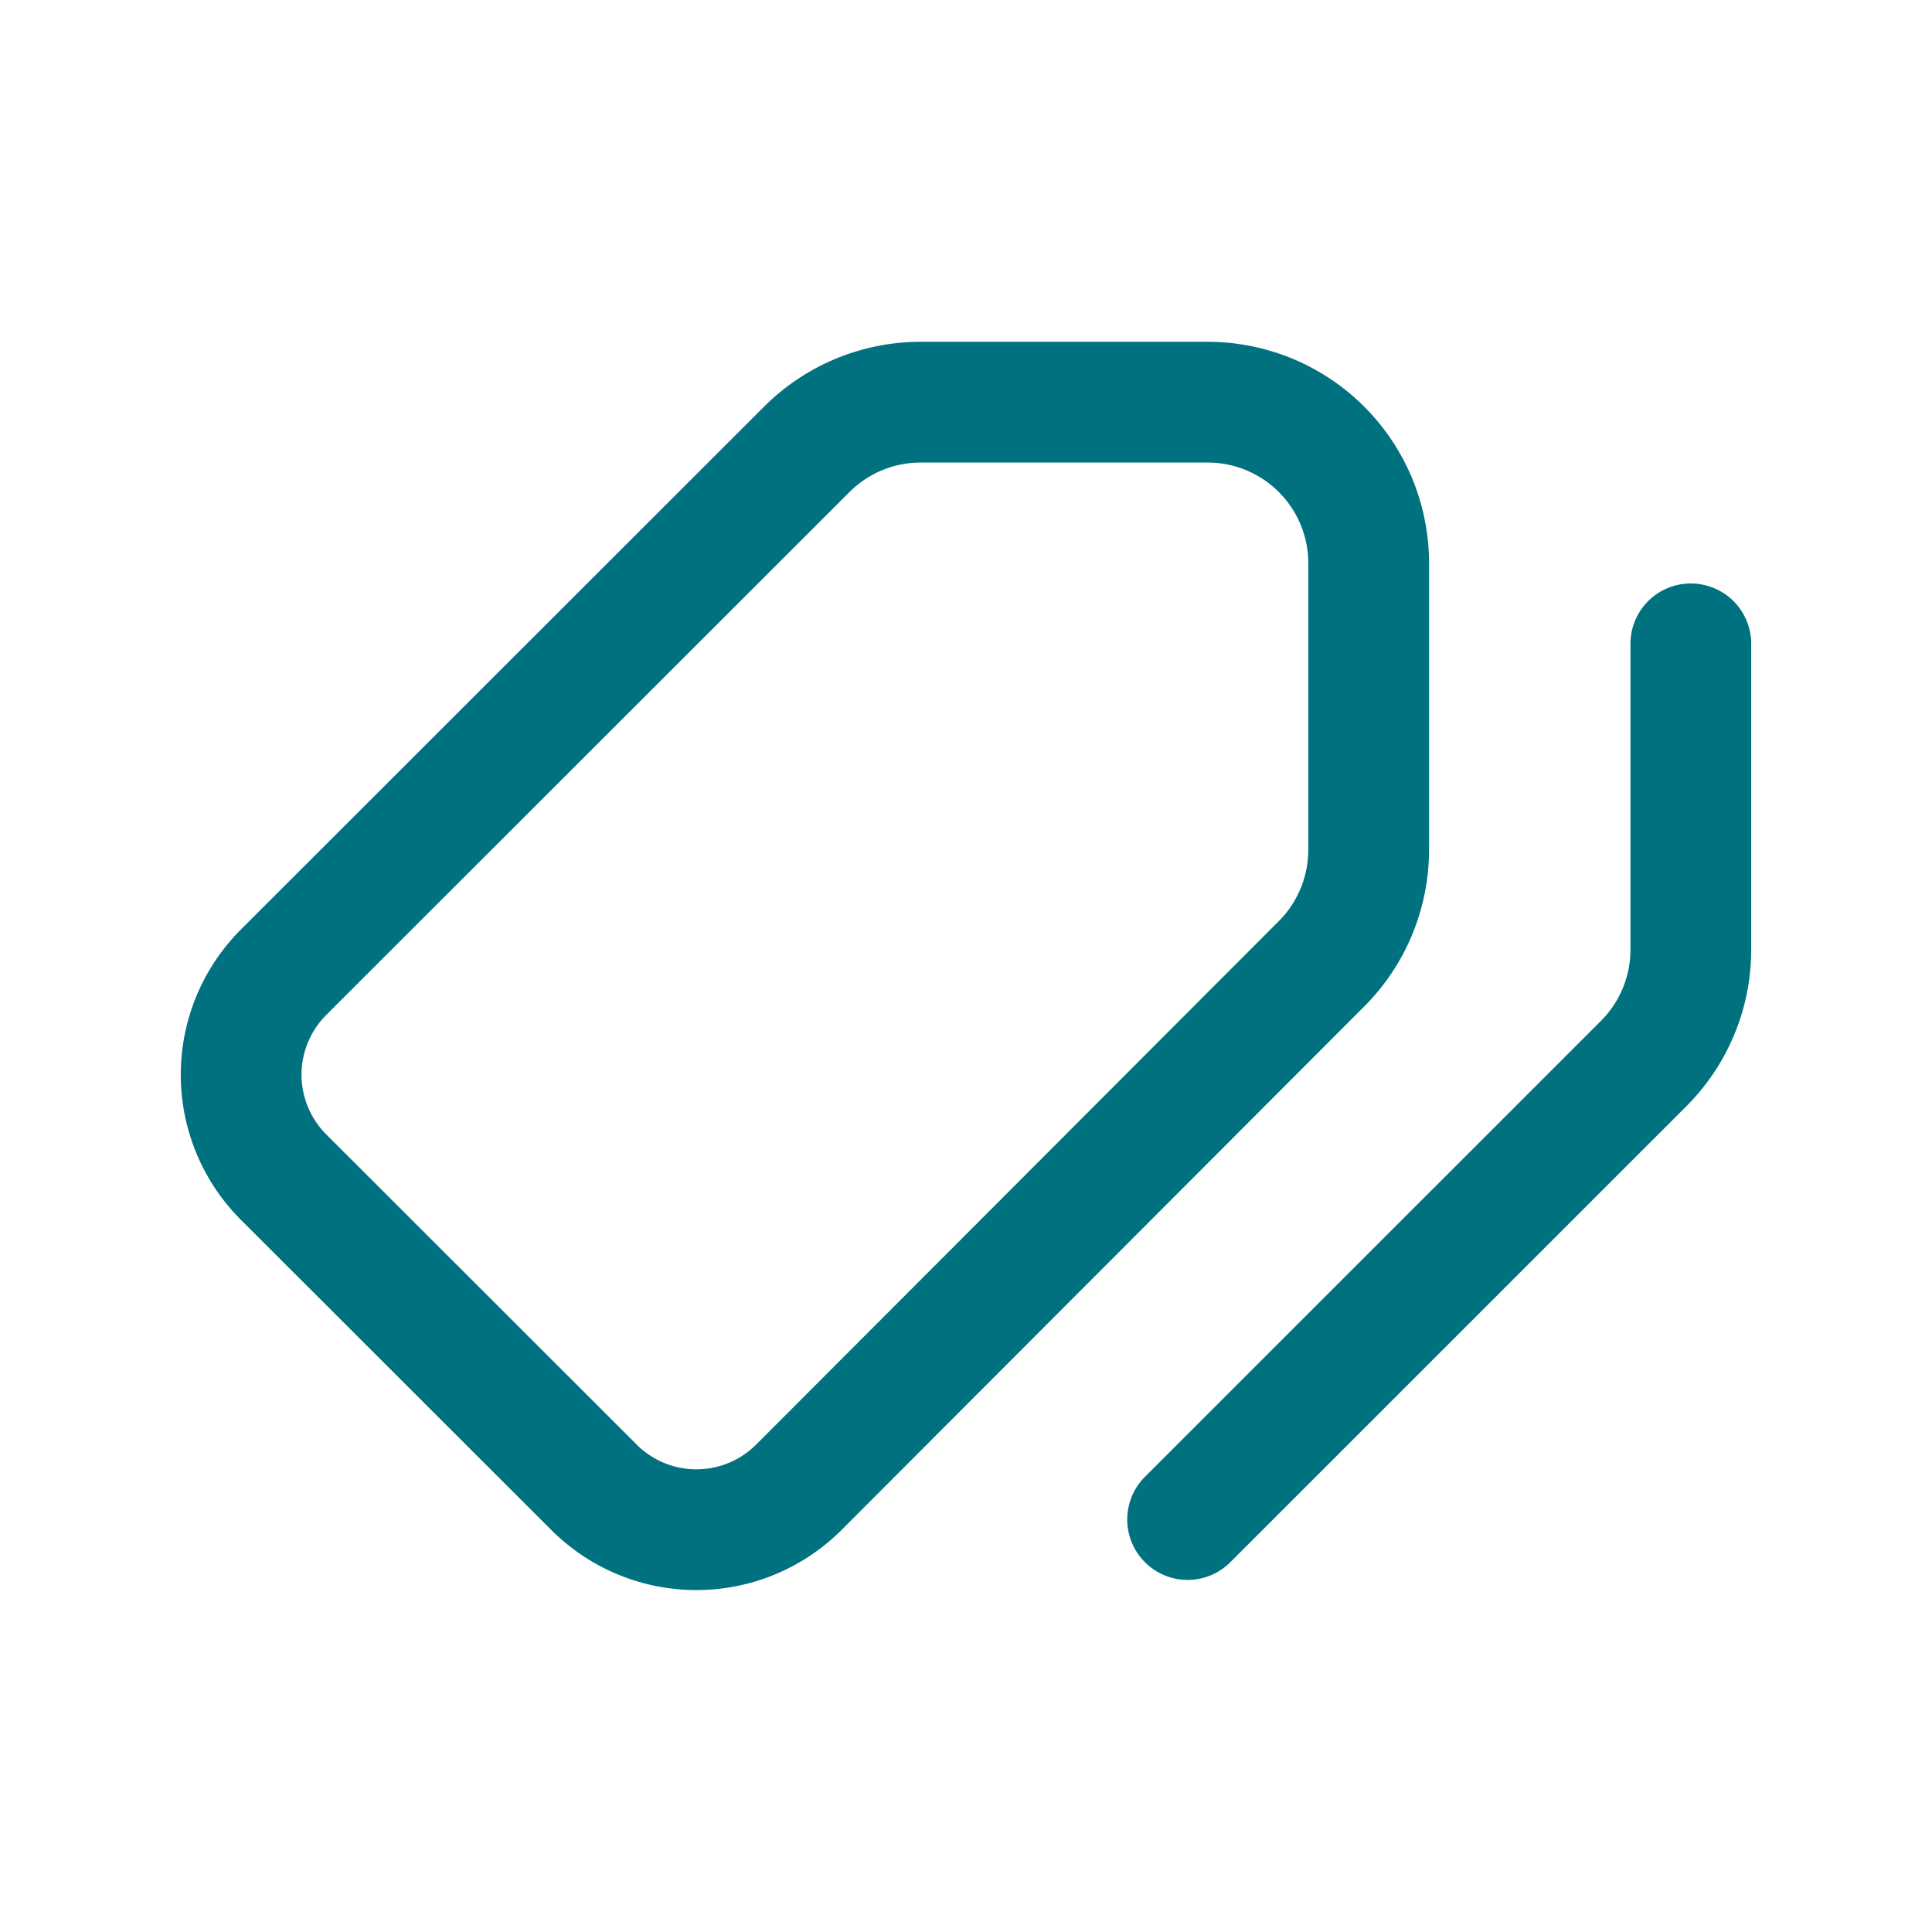
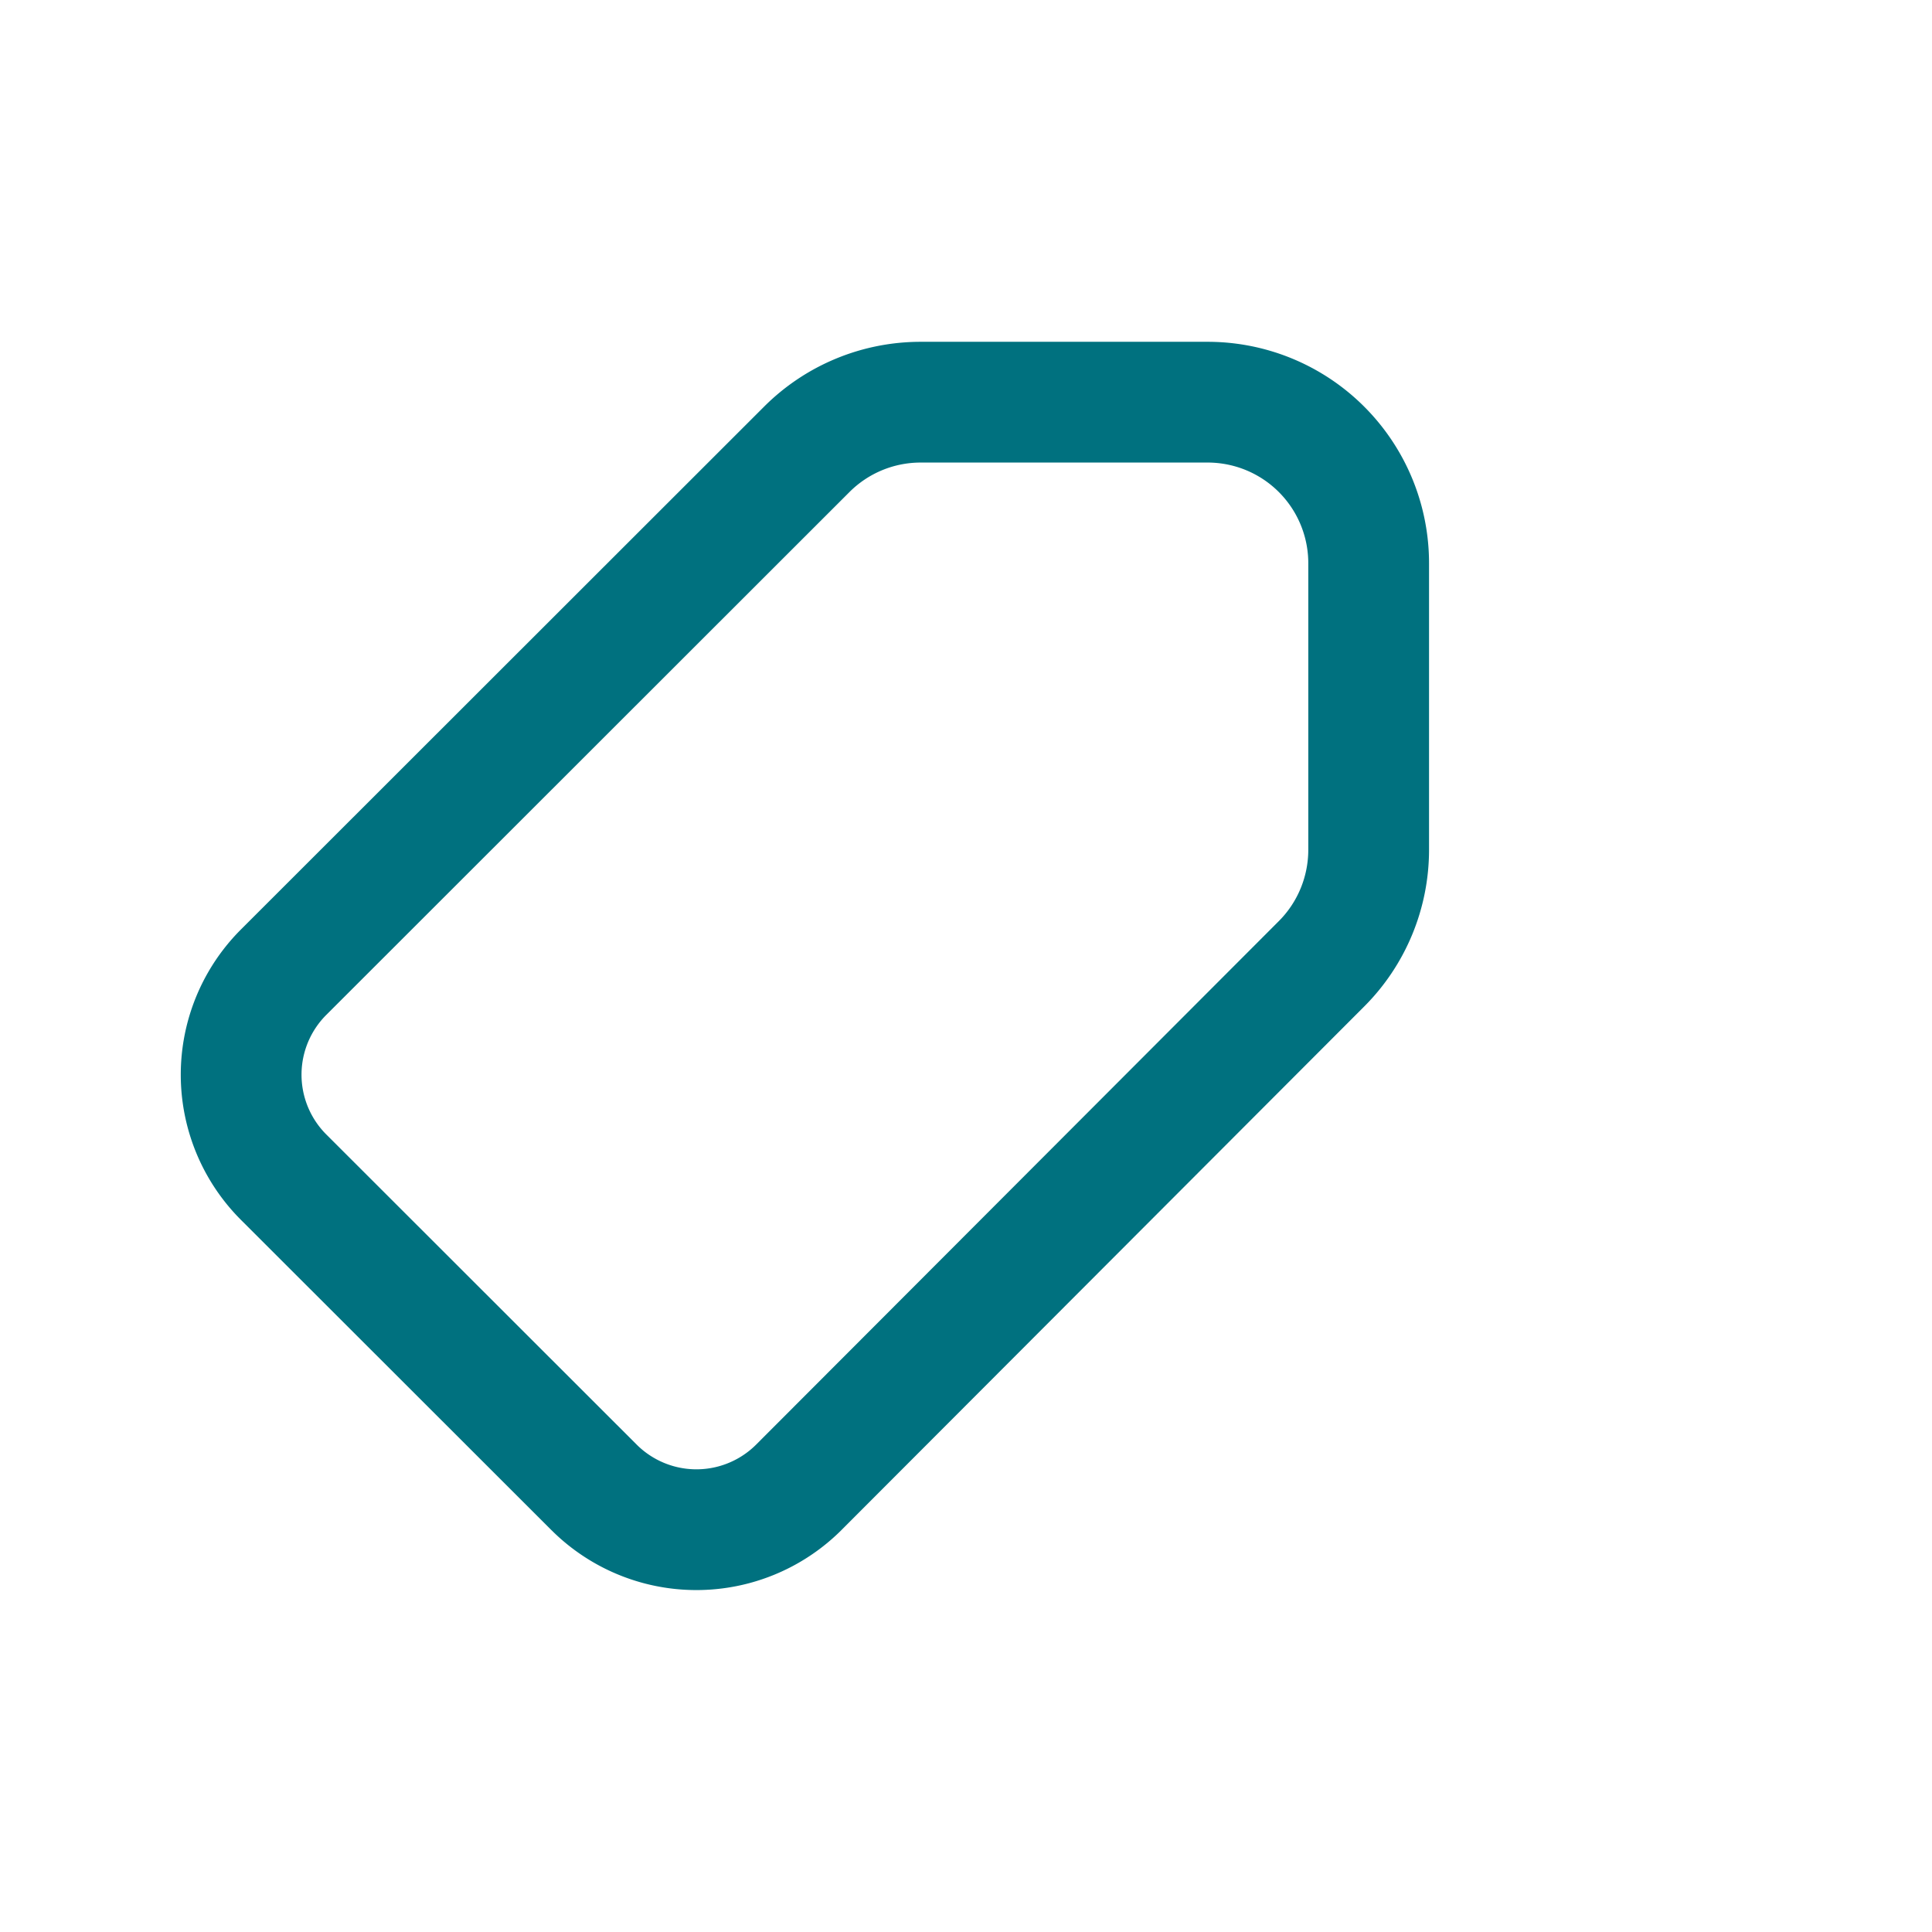
<svg xmlns="http://www.w3.org/2000/svg" width="24" height="24" fill="none">
  <path clip-rule="evenodd" d="M9.925 18.474a1.8 1.8 0 01-2.548 0l-3.853-3.85a1.8 1.8 0 010-2.548l6.498-6.494a2 2 0 011.415-.586h3.565a2 2 0 012 2v3.56c0 .531-.21 1.04-.584 1.415l-6.493 6.503z" stroke="#00717F" stroke-width="1.5" stroke-linecap="round" stroke-linejoin="round" />
-   <path d="M21.004 7.998v3.799a2 2 0 01-.586 1.415l-5.665 5.664" stroke="#00717F" stroke-width="1.5" stroke-linecap="round" stroke-linejoin="round" />
</svg>